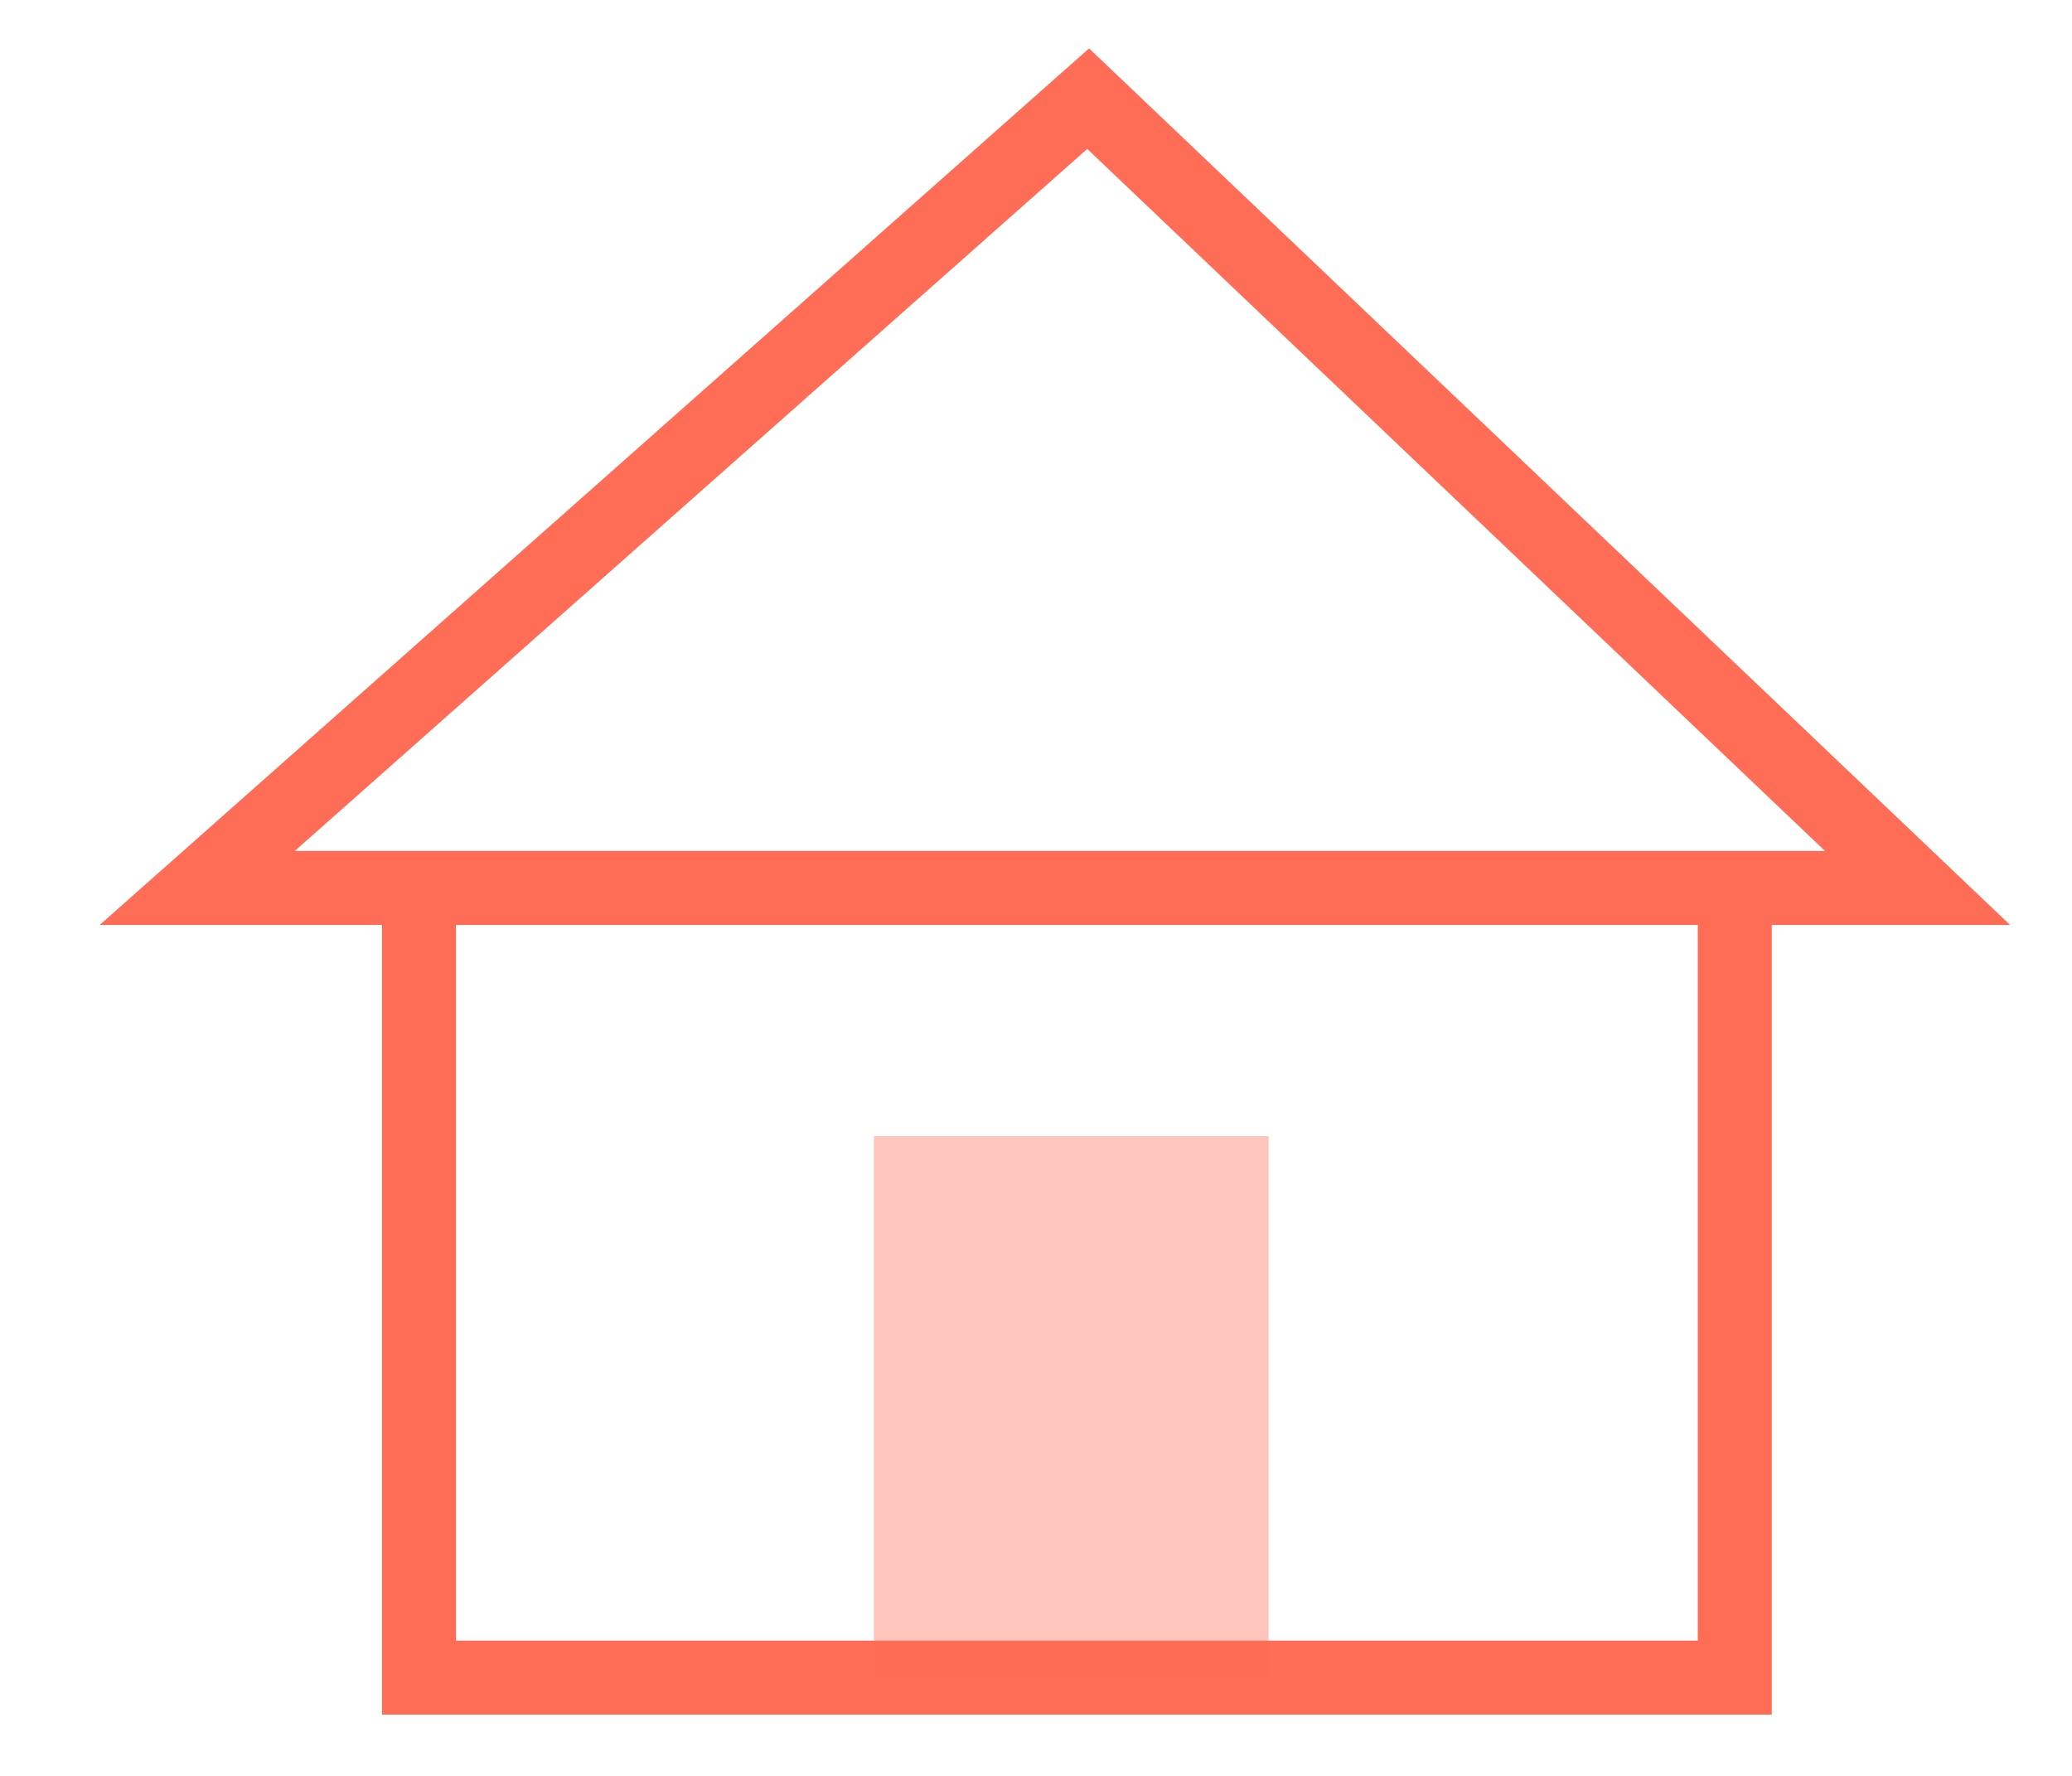
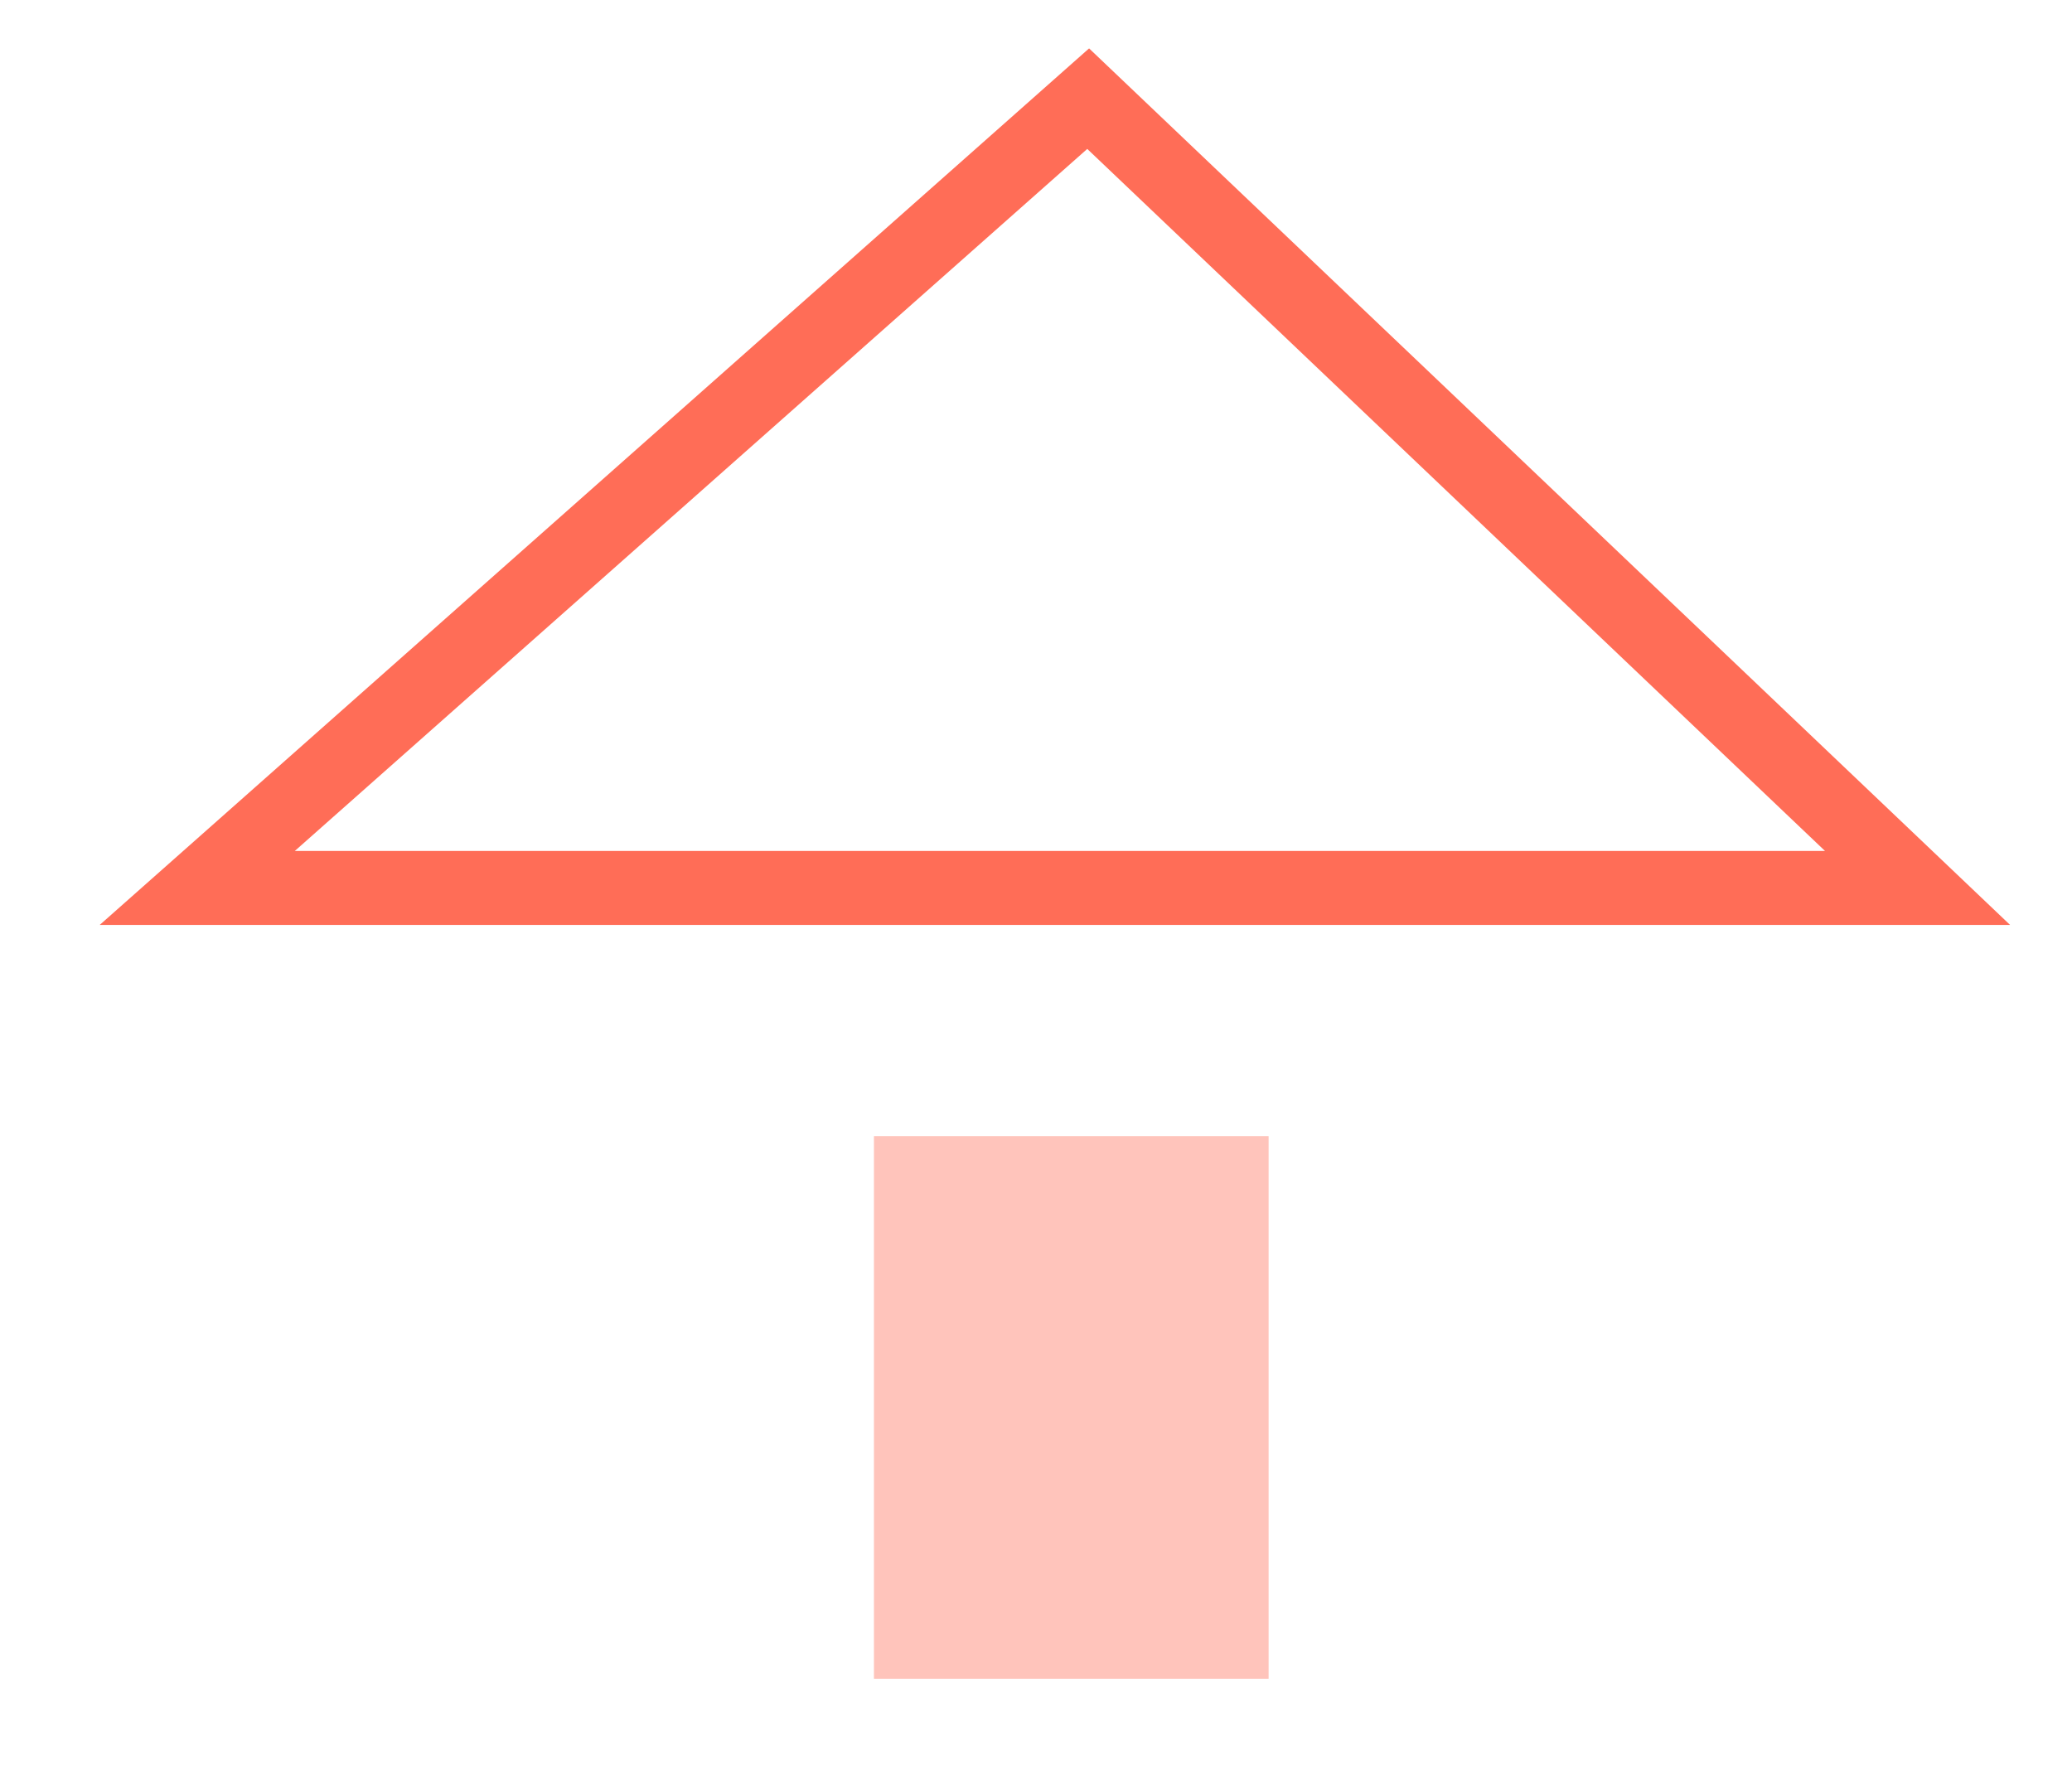
<svg xmlns="http://www.w3.org/2000/svg" width="42" height="36" viewBox="0 0 42 36">
  <defs>
    <clipPath id="a">
      <path transform="translate(424 2956)" fill="none" d="M0 0h42v36H0z" />
    </clipPath>
  </defs>
  <g transform="translate(-424 -2956)" clip-path="url(#a)">
-     <path d="M459.915 2990.758h-28.172v-16.81h1.5v15.31h25.172v-15.31h1.5z" fill="#ff6d57" />
    <path d="M464.745 2974.75h-38.724l20.055-17.769.5.476zm-34.769-1.5h31.017l-14.954-14.231z" fill="#ff6d57" />
    <path fill="rgba(255,109,87,0.4)" d="M441.715 2979.033h8v11h-8z" />
  </g>
</svg>